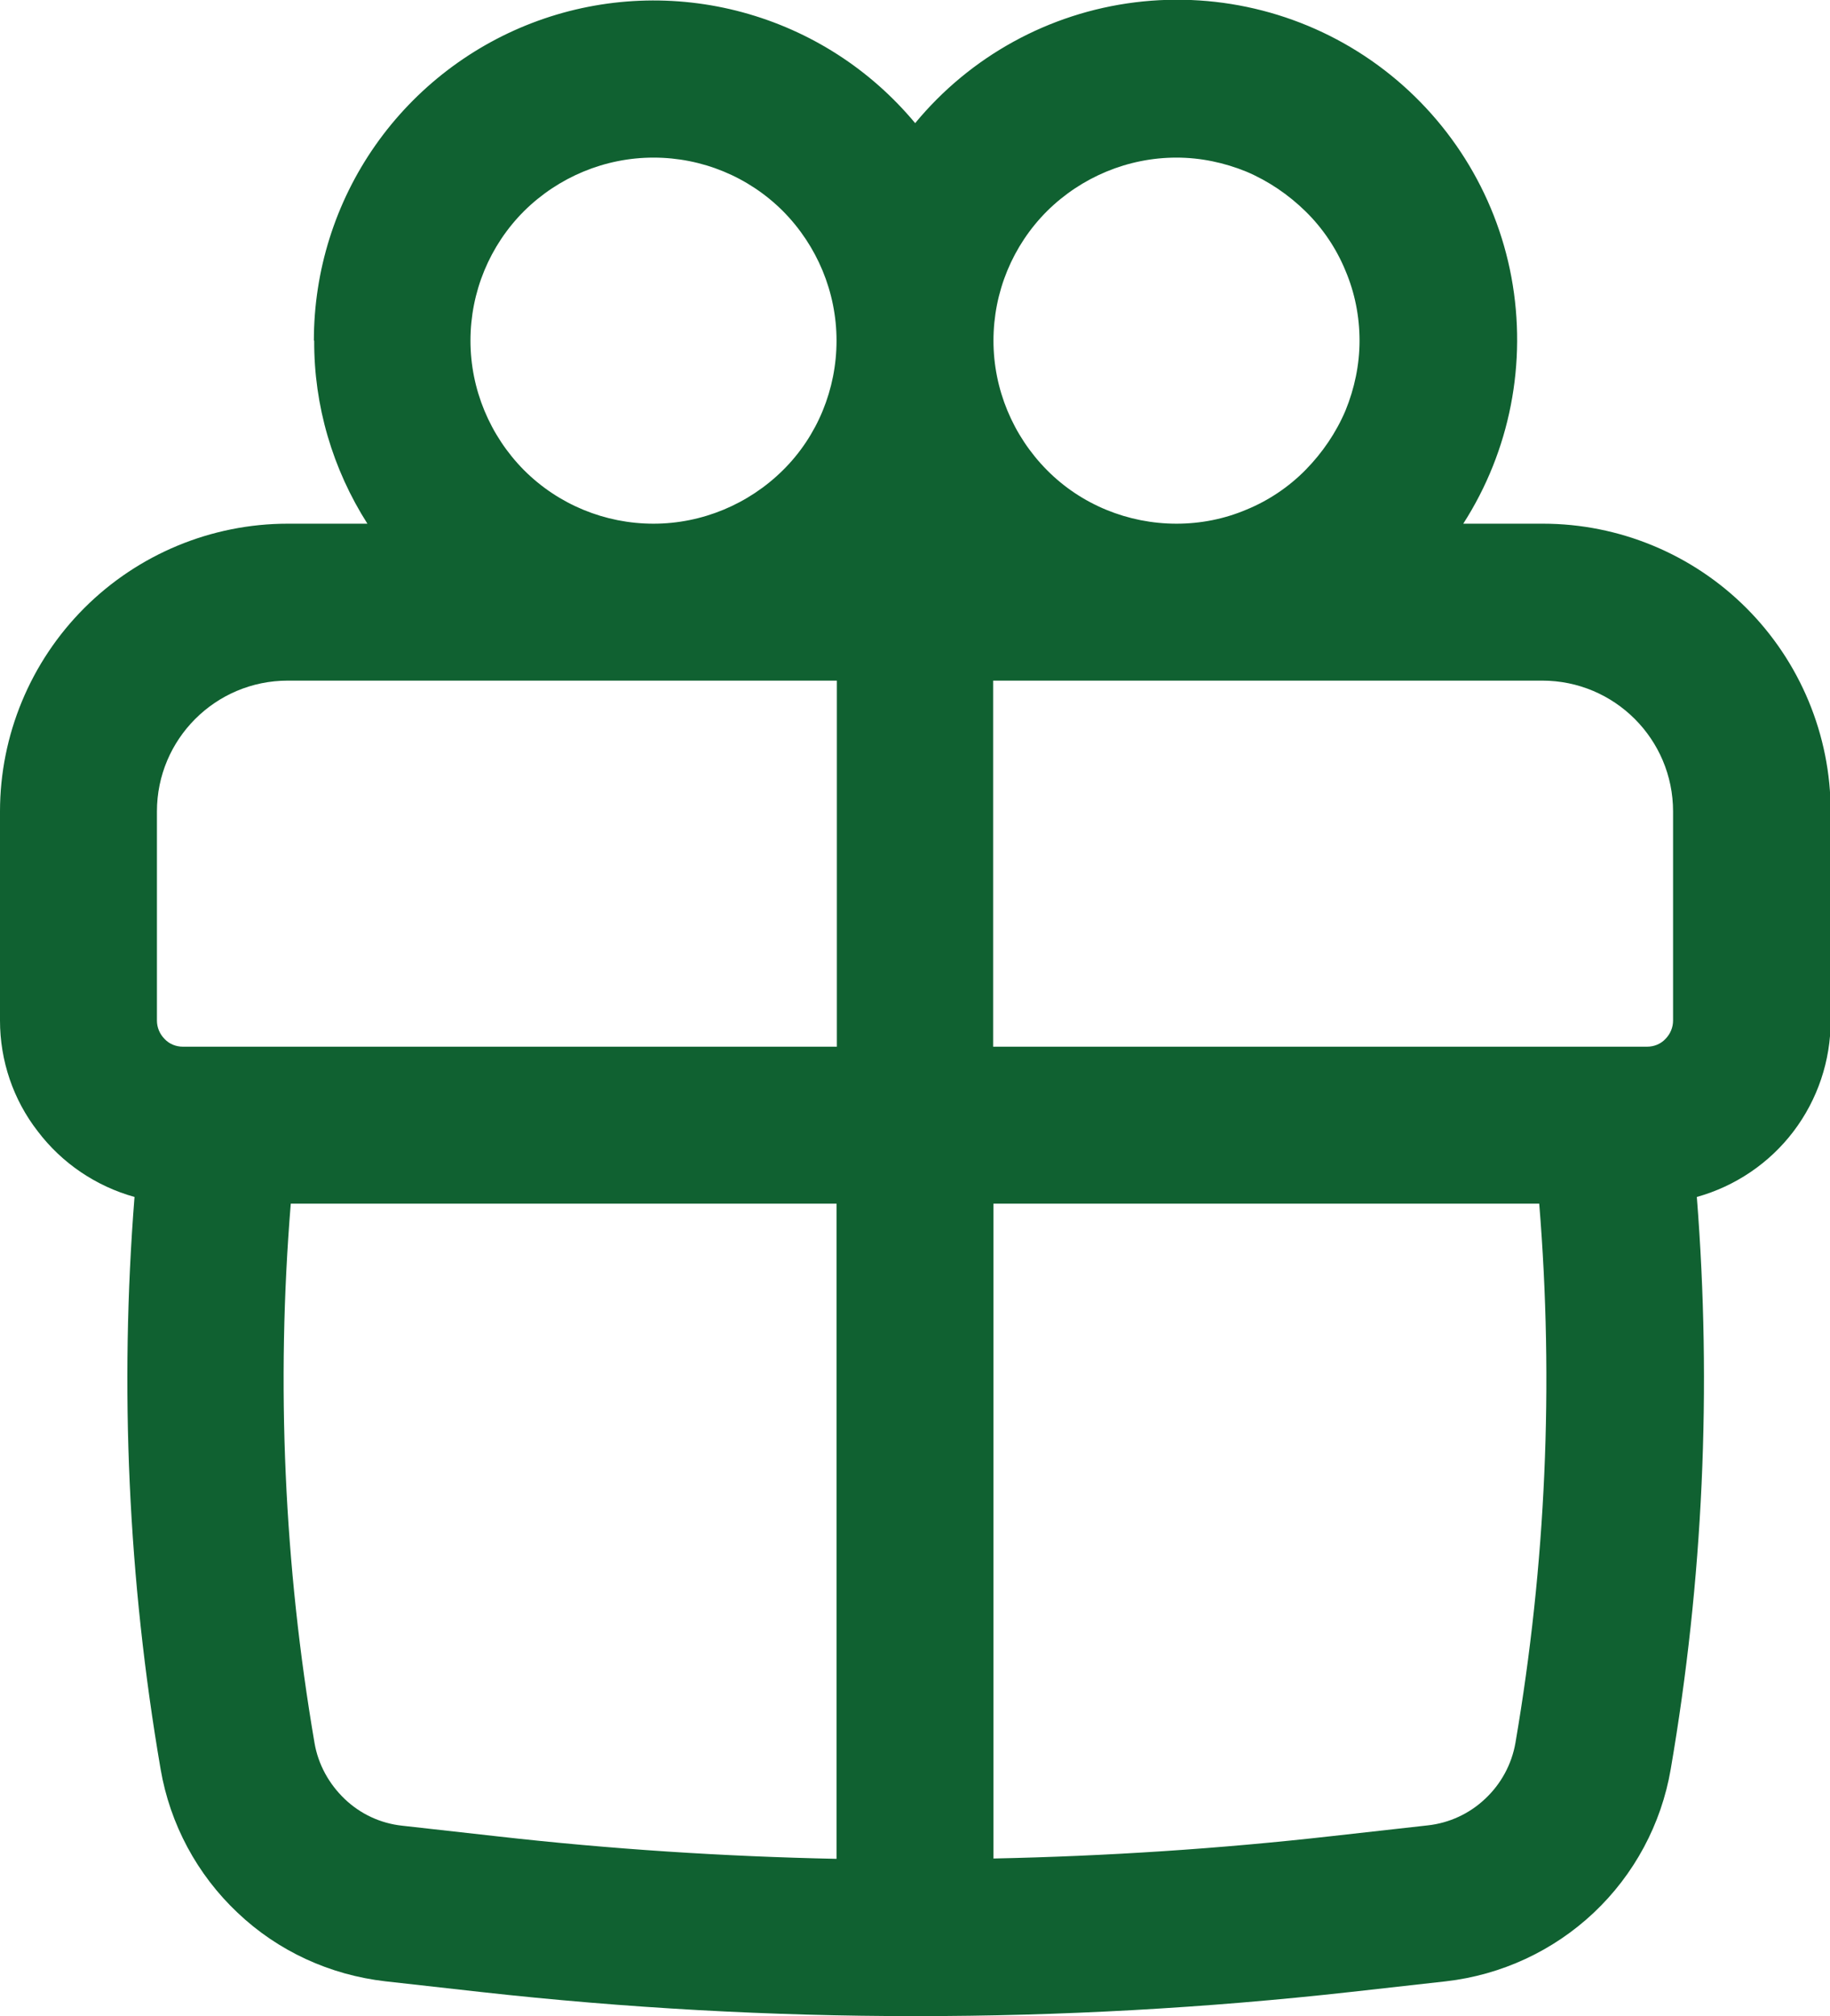
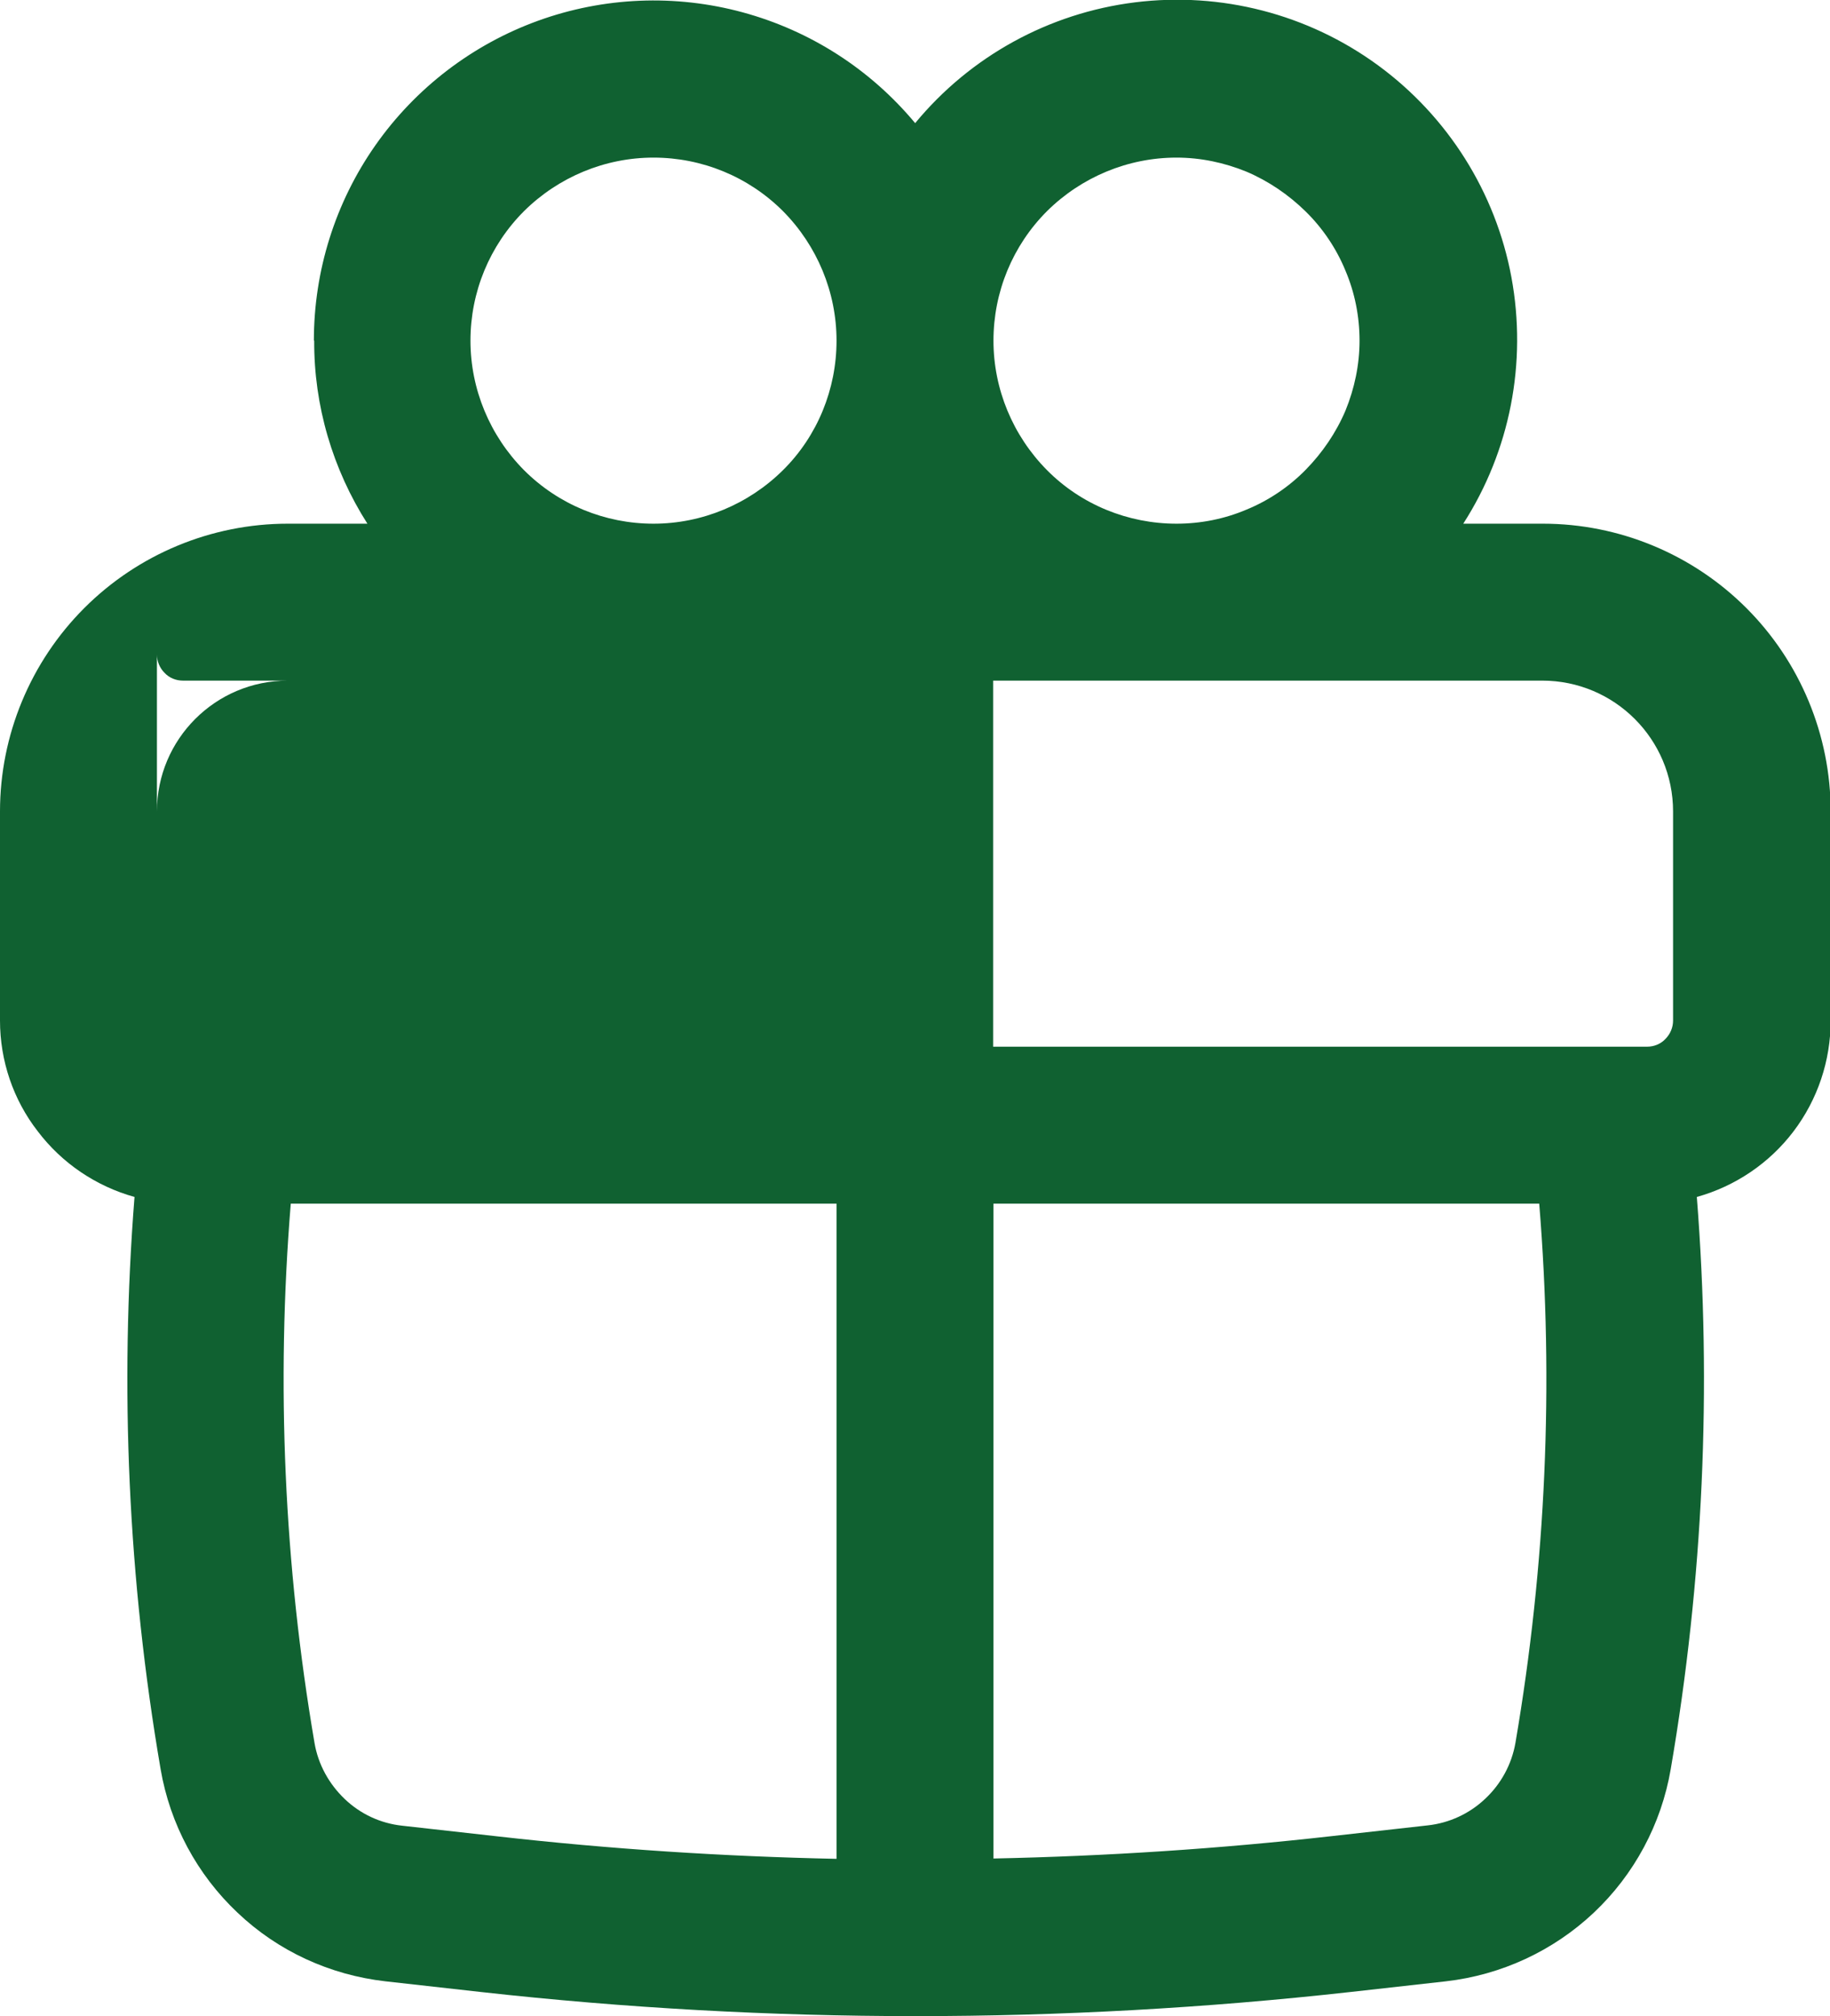
<svg xmlns="http://www.w3.org/2000/svg" id="_Слой_2" data-name="Слой 2" viewBox="0 0 54.69 60.25">
  <g id="_Слой_1-2" data-name="Слой 1">
-     <path d="m9.38,10.18c0-2.09.64-4.13,1.84-5.84,1.2-1.71,2.9-3.01,4.86-3.72,1.96-.71,4.1-.8,6.12-.25,2.02.55,3.81,1.7,5.15,3.31,1.65-2,4-3.29,6.57-3.61,2.57-.32,5.17.35,7.26,1.88,2.09,1.53,3.52,3.8,3.99,6.34.47,2.55-.04,5.18-1.44,7.36h2.38c2.28,0,4.47.91,6.08,2.52,1.61,1.61,2.52,3.8,2.52,6.08v6.25c0,1.2-.39,2.36-1.11,3.31-.72.95-1.74,1.64-2.89,1.96.45,5.71.19,11.45-.78,17.1-.28,1.64-1.09,3.15-2.3,4.29-1.21,1.14-2.76,1.86-4.42,2.05l-2.86.32c-8.63.96-17.34.96-25.97,0l-2.86-.32c-1.66-.19-3.21-.9-4.42-2.05-1.21-1.14-2.02-2.65-2.3-4.29-.97-5.65-1.23-11.39-.78-17.1-1.15-.32-2.17-1.01-2.89-1.96C.39,32.86,0,31.69,0,30.5v-6.25C0,21.97.91,19.78,2.52,18.17c1.61-1.61,3.8-2.52,6.08-2.52h2.38c-1.04-1.63-1.6-3.53-1.59-5.47Zm15.62,0c0-1.45-.58-2.84-1.6-3.87-1.03-1.03-2.42-1.6-3.87-1.6s-2.84.58-3.87,1.6c-1.03,1.03-1.6,2.42-1.6,3.87s.58,2.84,1.6,3.87c1.03,1.03,2.42,1.6,3.87,1.6s2.84-.58,3.87-1.6,1.6-2.42,1.6-3.87Zm10.16,5.47c.72,0,1.43-.14,2.09-.42.66-.27,1.27-.68,1.77-1.19s.91-1.11,1.19-1.77c.27-.66.42-1.37.42-2.09s-.14-1.43-.42-2.09c-.27-.66-.68-1.27-1.19-1.77s-1.11-.91-1.77-1.19c-.66-.27-1.37-.42-2.09-.42-1.45,0-2.84.58-3.87,1.6-1.03,1.03-1.6,2.42-1.6,3.87s.58,2.84,1.6,3.87,2.42,1.6,3.87,1.6ZM4.69,24.25c0-2.16,1.75-3.91,3.91-3.91h16.41v10.94H5.47c-.21,0-.41-.08-.55-.23-.15-.15-.23-.35-.23-.55v-6.25Zm25,11.72h16.31c.44,5.38.2,10.79-.71,16.11-.11.64-.43,1.23-.9,1.67-.47.45-1.08.73-1.72.8l-2.86.32c-3.36.38-6.74.6-10.12.67v-19.58Zm0-4.69h19.53c.21,0,.41-.08.55-.23.15-.15.23-.35.23-.55v-6.25c0-2.16-1.75-3.91-3.91-3.91h-16.41v10.94Zm-4.69,4.69v19.58c-3.38-.07-6.76-.29-10.12-.67l-2.86-.32c-.65-.07-1.25-.35-1.72-.8-.47-.45-.79-1.03-.9-1.67-.91-5.32-1.15-10.74-.71-16.12h16.31Z" style="fill: #106131; fill-rule: evenodd;" />
+     <path d="m9.38,10.18c0-2.09.64-4.13,1.84-5.84,1.2-1.71,2.9-3.01,4.86-3.72,1.96-.71,4.1-.8,6.12-.25,2.02.55,3.81,1.7,5.15,3.31,1.65-2,4-3.29,6.57-3.61,2.57-.32,5.17.35,7.26,1.88,2.09,1.53,3.52,3.8,3.99,6.34.47,2.55-.04,5.18-1.44,7.36h2.38c2.28,0,4.47.91,6.08,2.52,1.61,1.61,2.52,3.8,2.52,6.08v6.25c0,1.2-.39,2.36-1.11,3.31-.72.95-1.74,1.64-2.89,1.96.45,5.71.19,11.45-.78,17.1-.28,1.64-1.09,3.15-2.3,4.29-1.21,1.14-2.76,1.86-4.42,2.05l-2.86.32c-8.63.96-17.34.96-25.97,0l-2.86-.32c-1.66-.19-3.21-.9-4.42-2.05-1.21-1.14-2.02-2.65-2.3-4.29-.97-5.65-1.23-11.39-.78-17.1-1.15-.32-2.17-1.01-2.89-1.96C.39,32.86,0,31.69,0,30.5v-6.25C0,21.97.91,19.78,2.52,18.17c1.61-1.61,3.8-2.52,6.08-2.52h2.38c-1.04-1.63-1.6-3.53-1.59-5.47Zm15.62,0c0-1.45-.58-2.84-1.6-3.87-1.03-1.03-2.42-1.6-3.87-1.6s-2.84.58-3.87,1.6c-1.03,1.03-1.6,2.42-1.6,3.87s.58,2.84,1.6,3.87c1.03,1.03,2.42,1.6,3.87,1.6s2.84-.58,3.87-1.6,1.6-2.42,1.6-3.87Zm10.16,5.47c.72,0,1.43-.14,2.09-.42.66-.27,1.27-.68,1.77-1.19s.91-1.11,1.19-1.77c.27-.66.42-1.37.42-2.09s-.14-1.43-.42-2.09c-.27-.66-.68-1.27-1.19-1.77s-1.11-.91-1.77-1.19c-.66-.27-1.37-.42-2.09-.42-1.45,0-2.84.58-3.87,1.6-1.03,1.03-1.6,2.42-1.6,3.87s.58,2.84,1.6,3.87,2.42,1.6,3.87,1.6ZM4.69,24.25c0-2.16,1.75-3.91,3.91-3.91h16.41H5.47c-.21,0-.41-.08-.55-.23-.15-.15-.23-.35-.23-.55v-6.25Zm25,11.72h16.31c.44,5.38.2,10.79-.71,16.11-.11.64-.43,1.23-.9,1.67-.47.45-1.08.73-1.72.8l-2.86.32c-3.36.38-6.74.6-10.12.67v-19.58Zm0-4.69h19.53c.21,0,.41-.08.55-.23.15-.15.23-.35.23-.55v-6.25c0-2.16-1.75-3.91-3.91-3.91h-16.41v10.94Zm-4.69,4.69v19.58c-3.38-.07-6.76-.29-10.12-.67l-2.86-.32c-.65-.07-1.25-.35-1.72-.8-.47-.45-.79-1.03-.9-1.67-.91-5.32-1.15-10.74-.71-16.12h16.31Z" style="fill: #106131; fill-rule: evenodd;" />
  </g>
</svg>